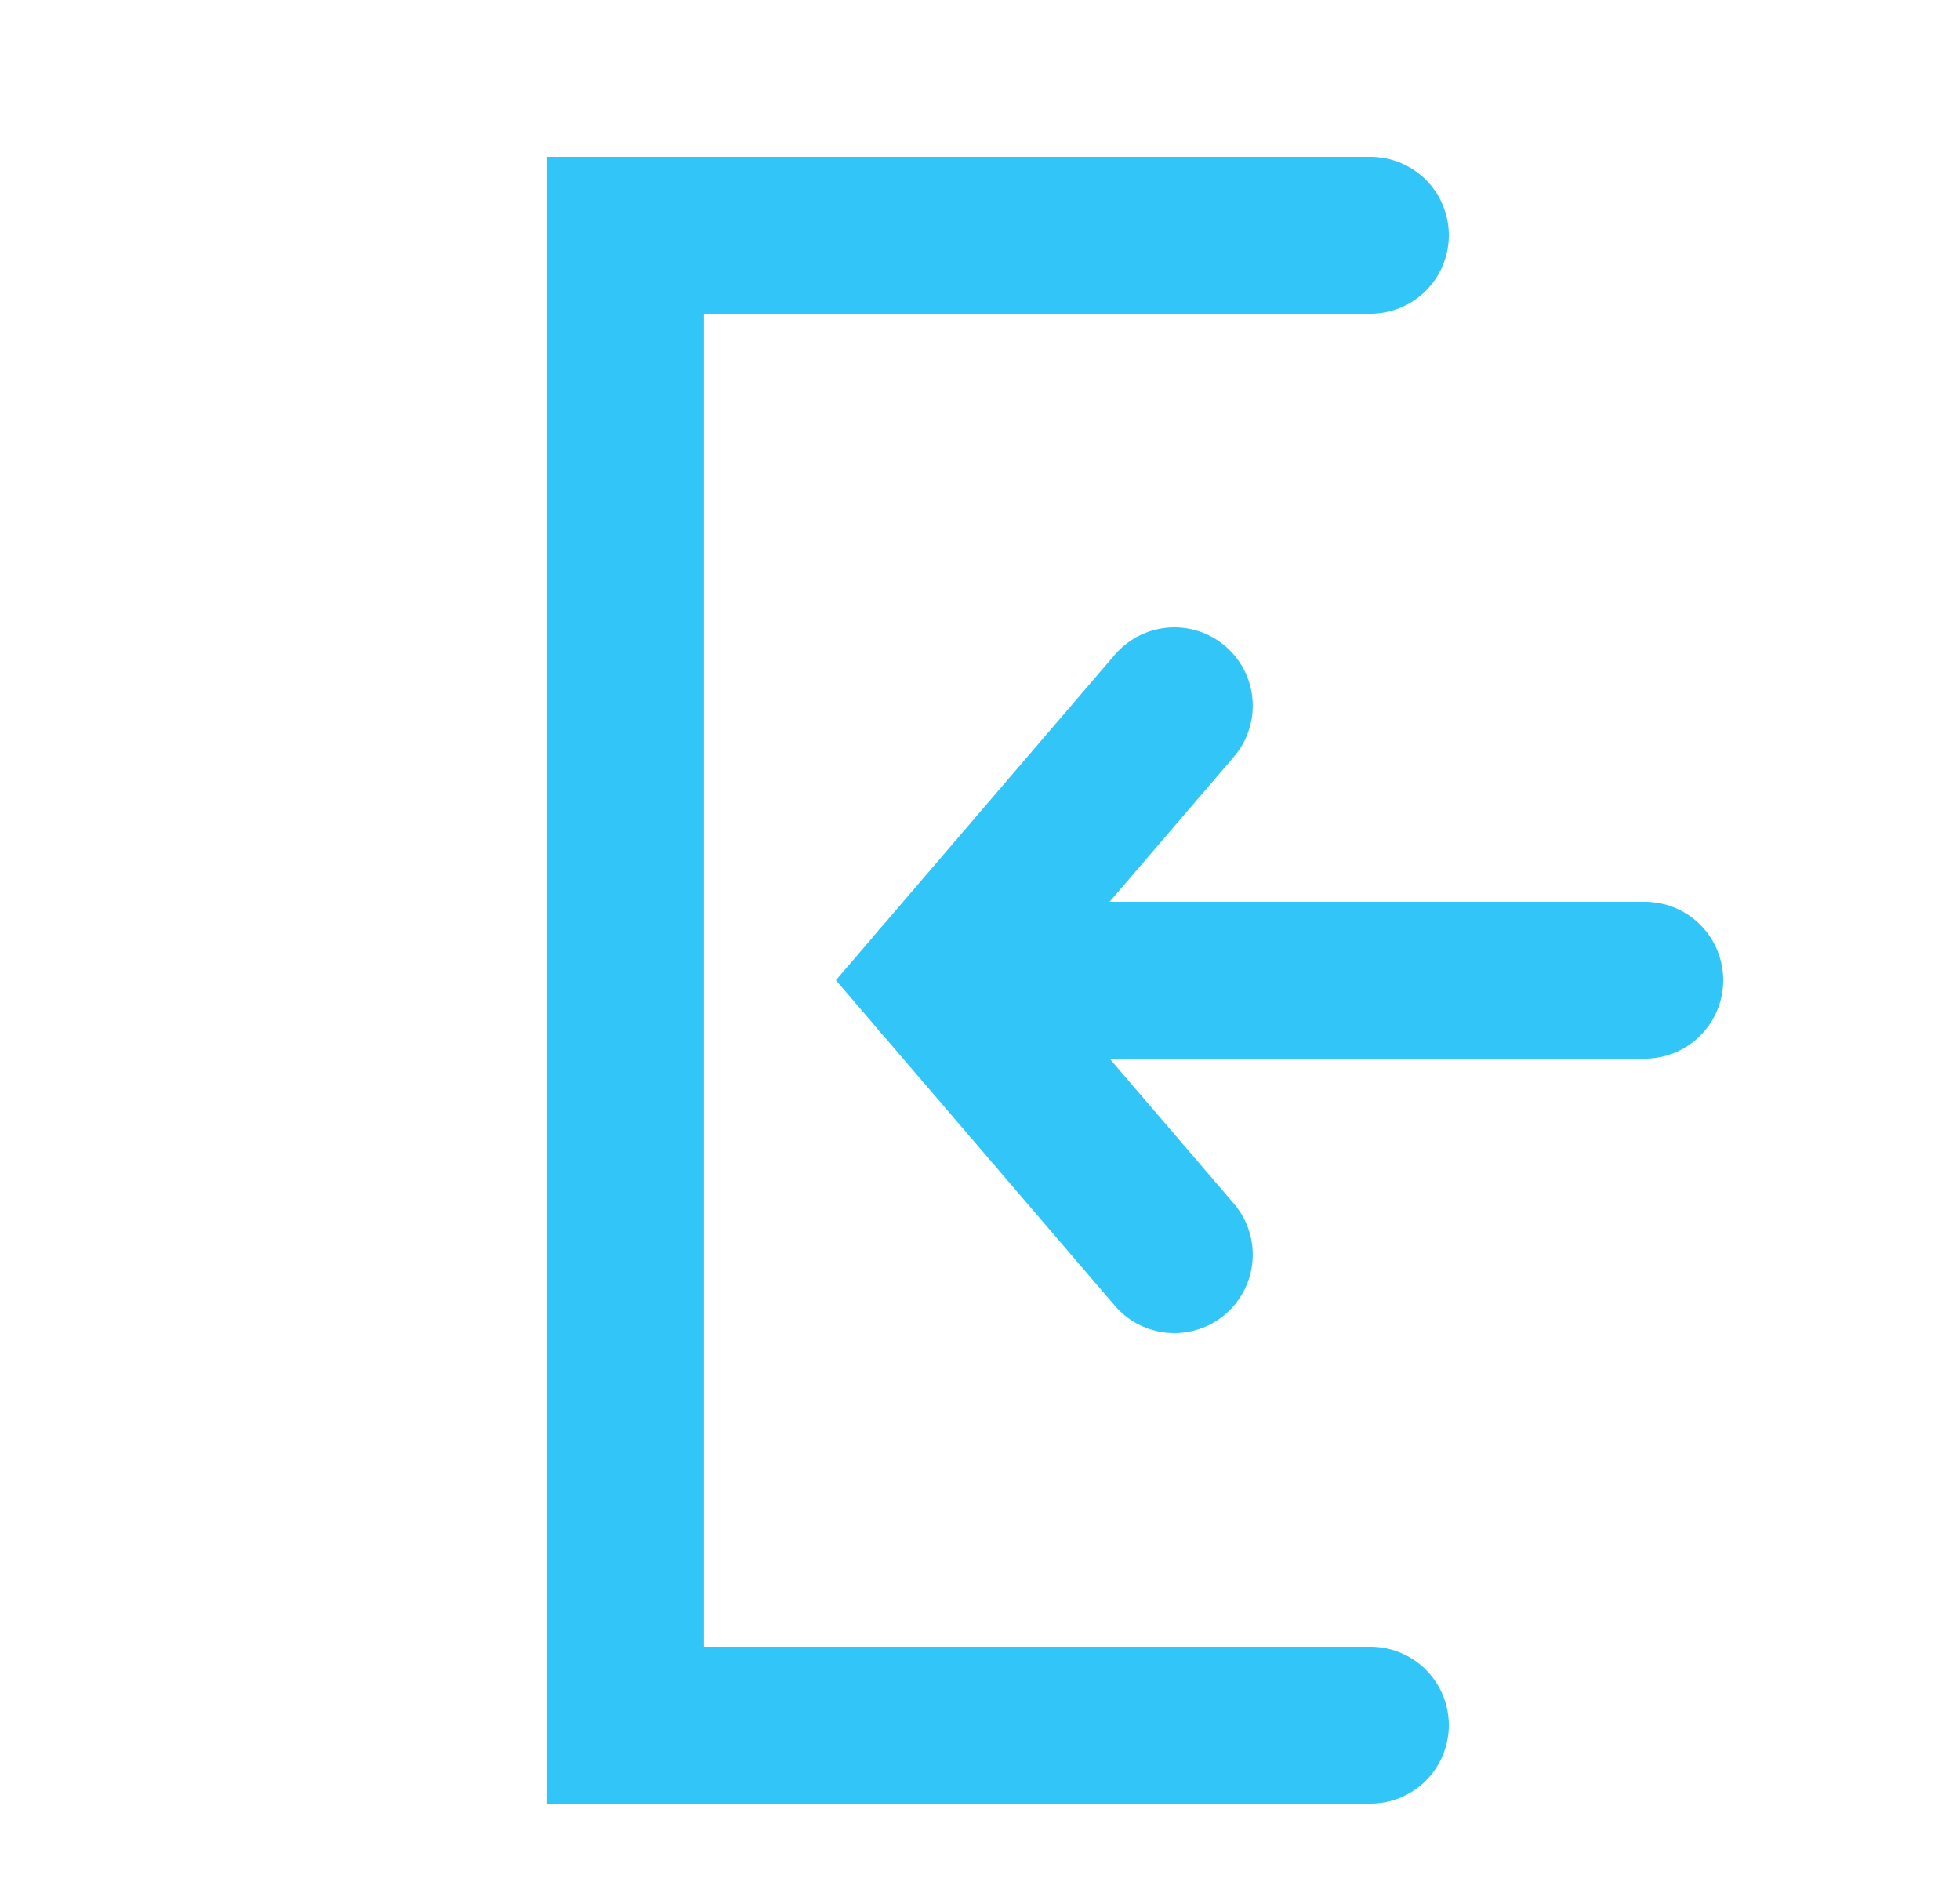
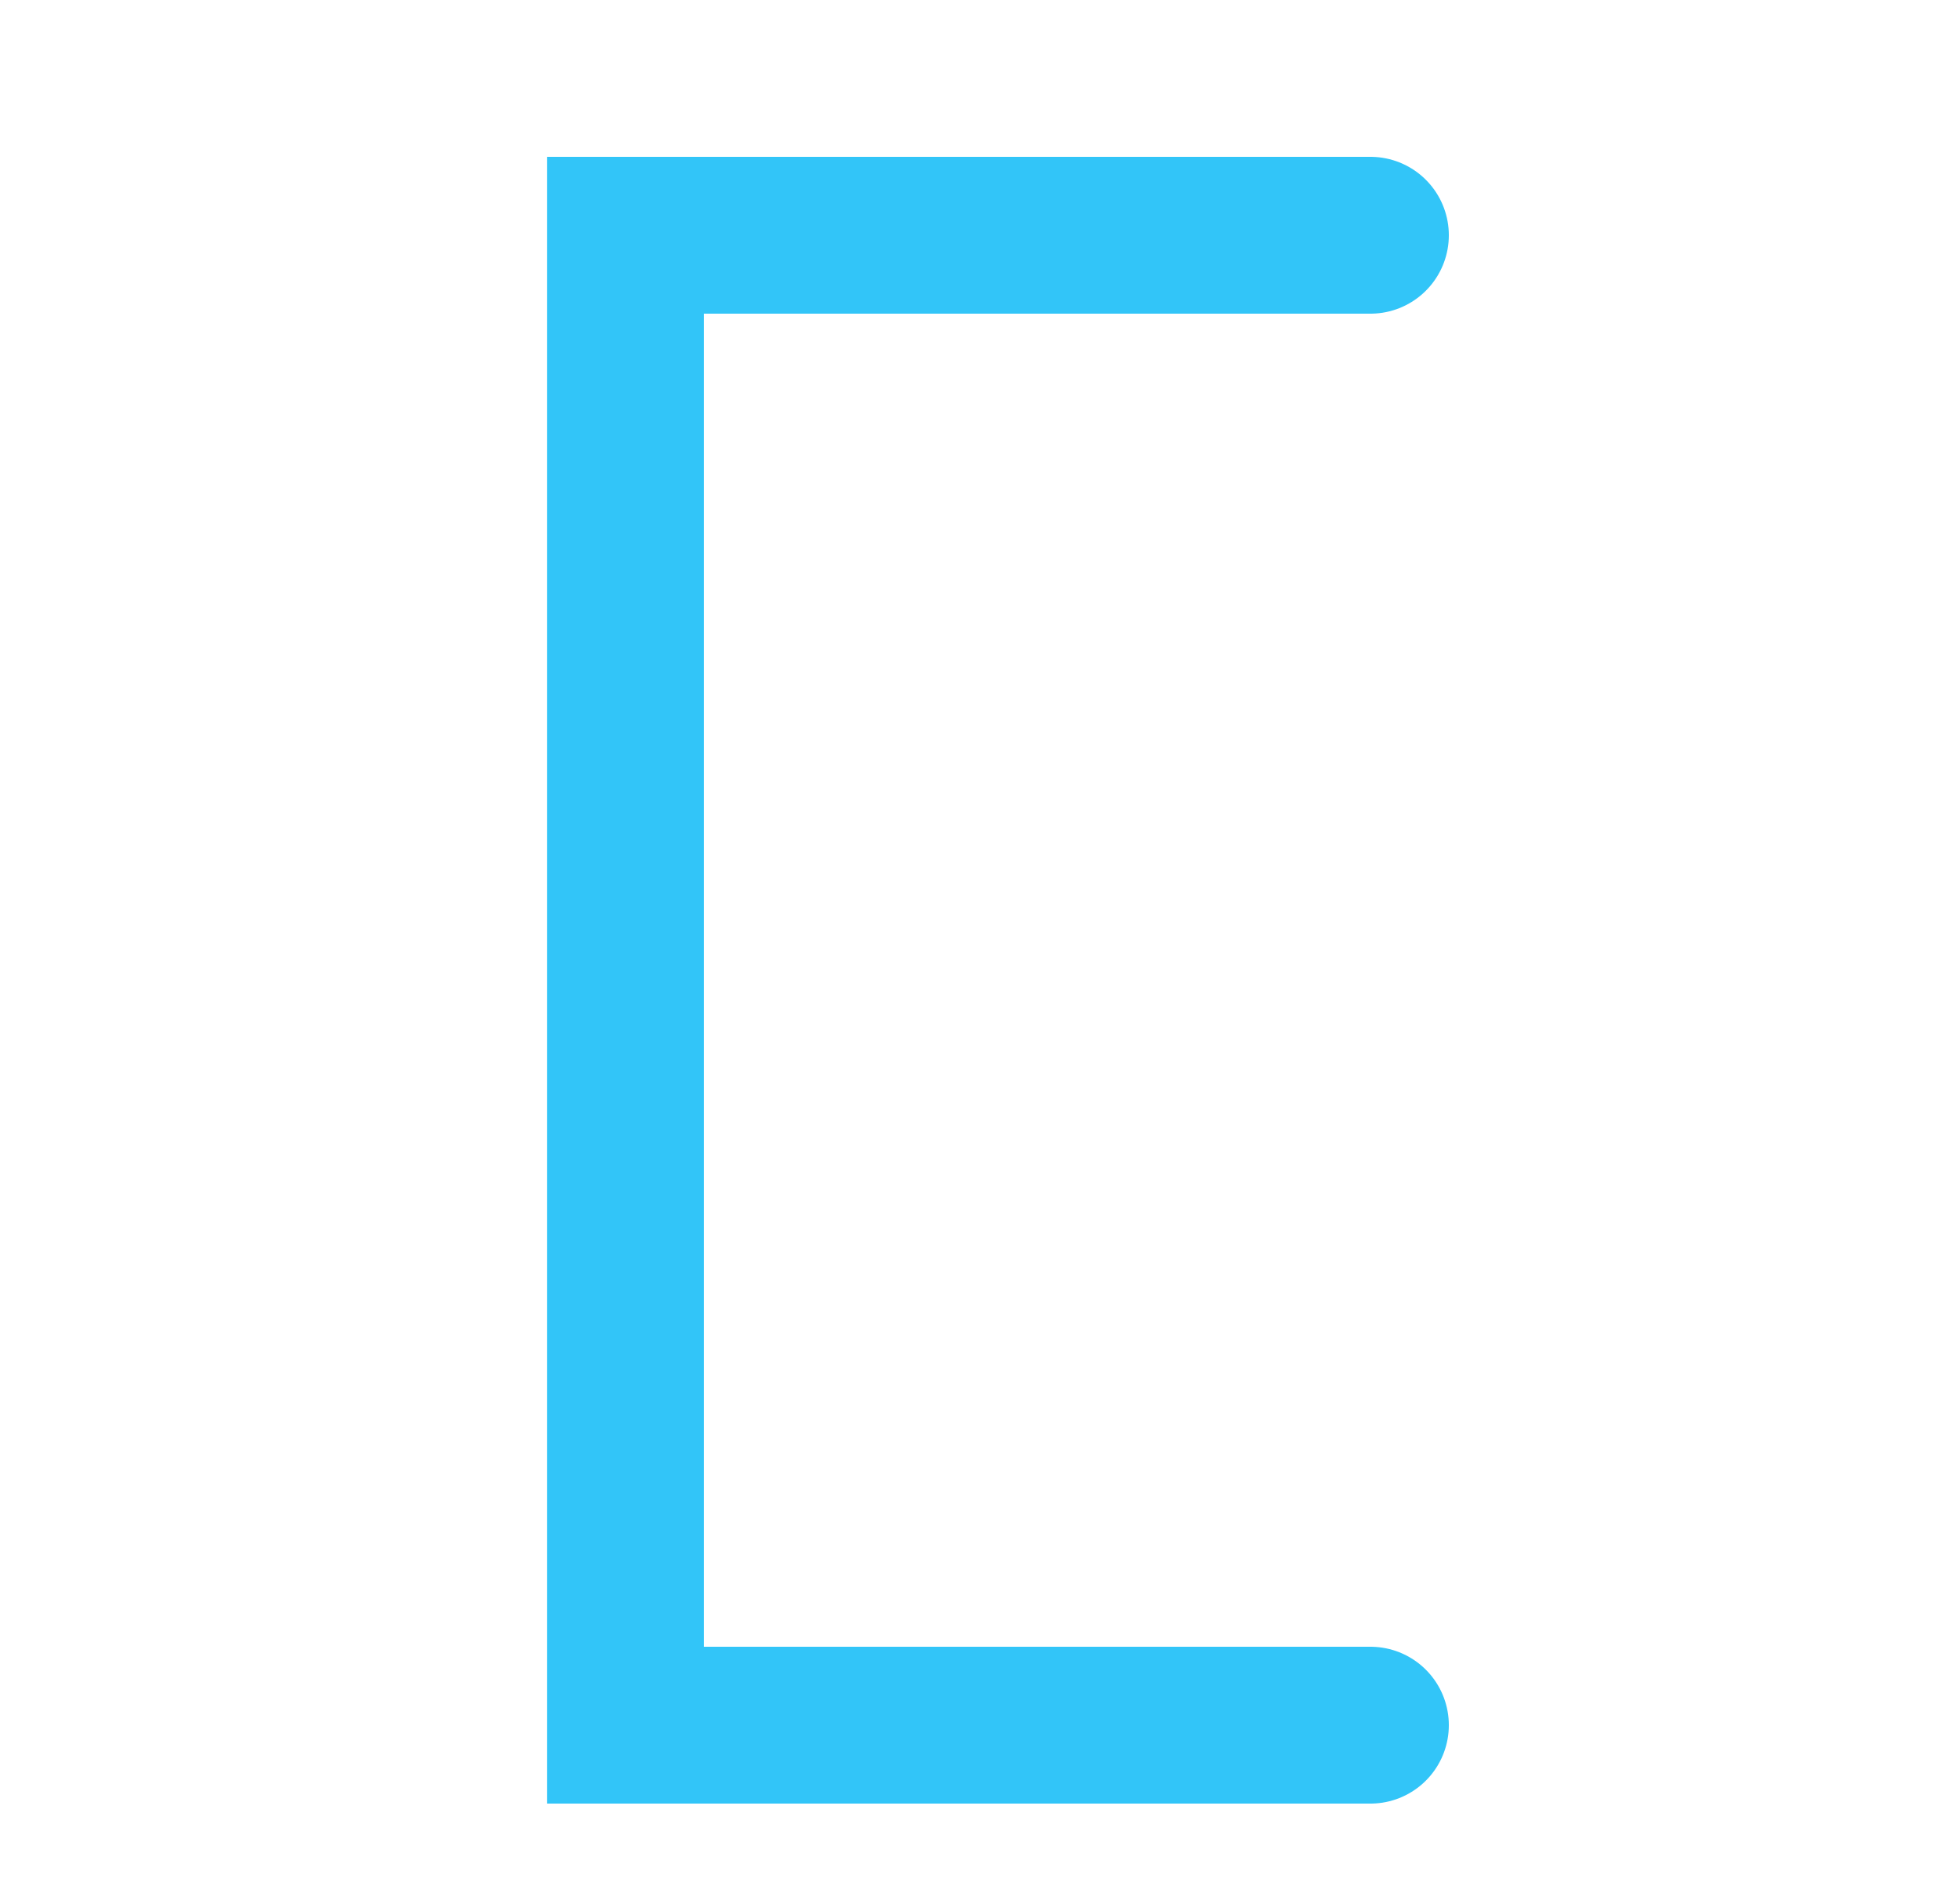
<svg xmlns="http://www.w3.org/2000/svg" width="25" height="24" viewBox="0 0 25 24" fill="none">
  <path d="M17.48 3H7.979V22H17.48" stroke="#32C5F8" stroke-width="2" stroke-linecap="round" />
-   <path d="M14.979 9L11.979 12.5L14.979 16" stroke="#32C5F8" stroke-width="2" stroke-linecap="round" />
-   <path d="M11.979 12.5H20.98" stroke="#32C5F8" stroke-width="2" stroke-linecap="round" />
</svg>